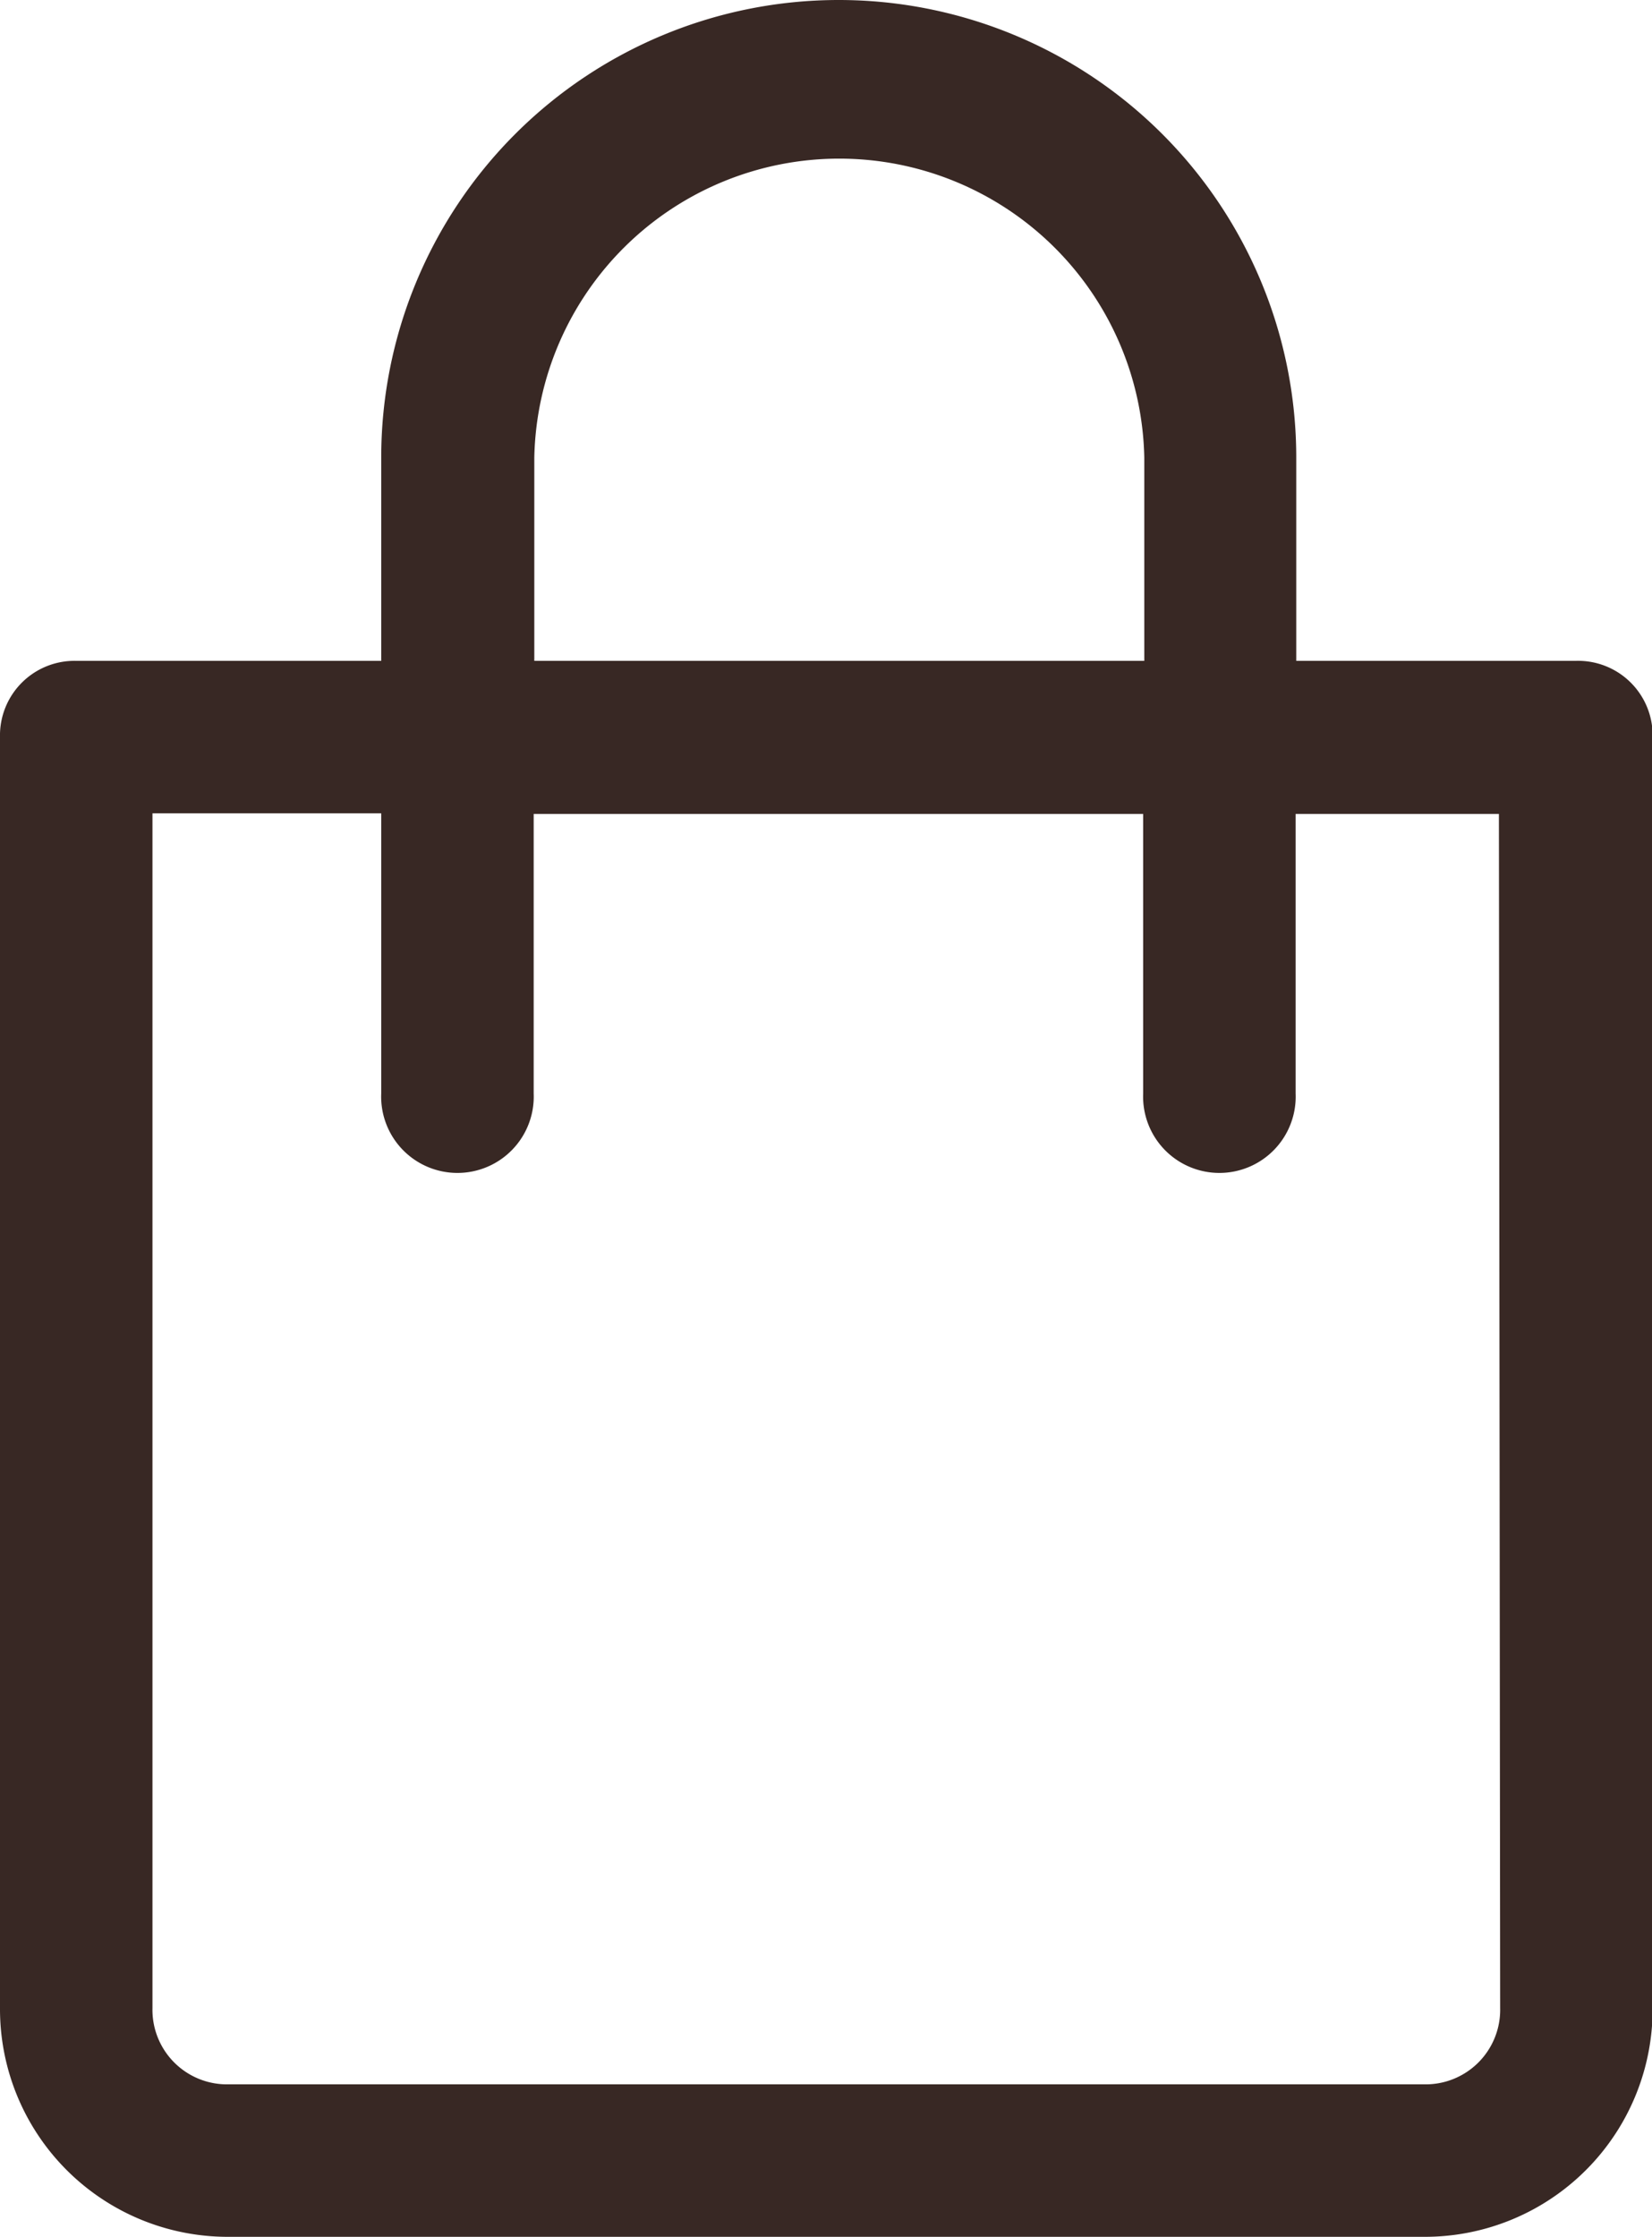
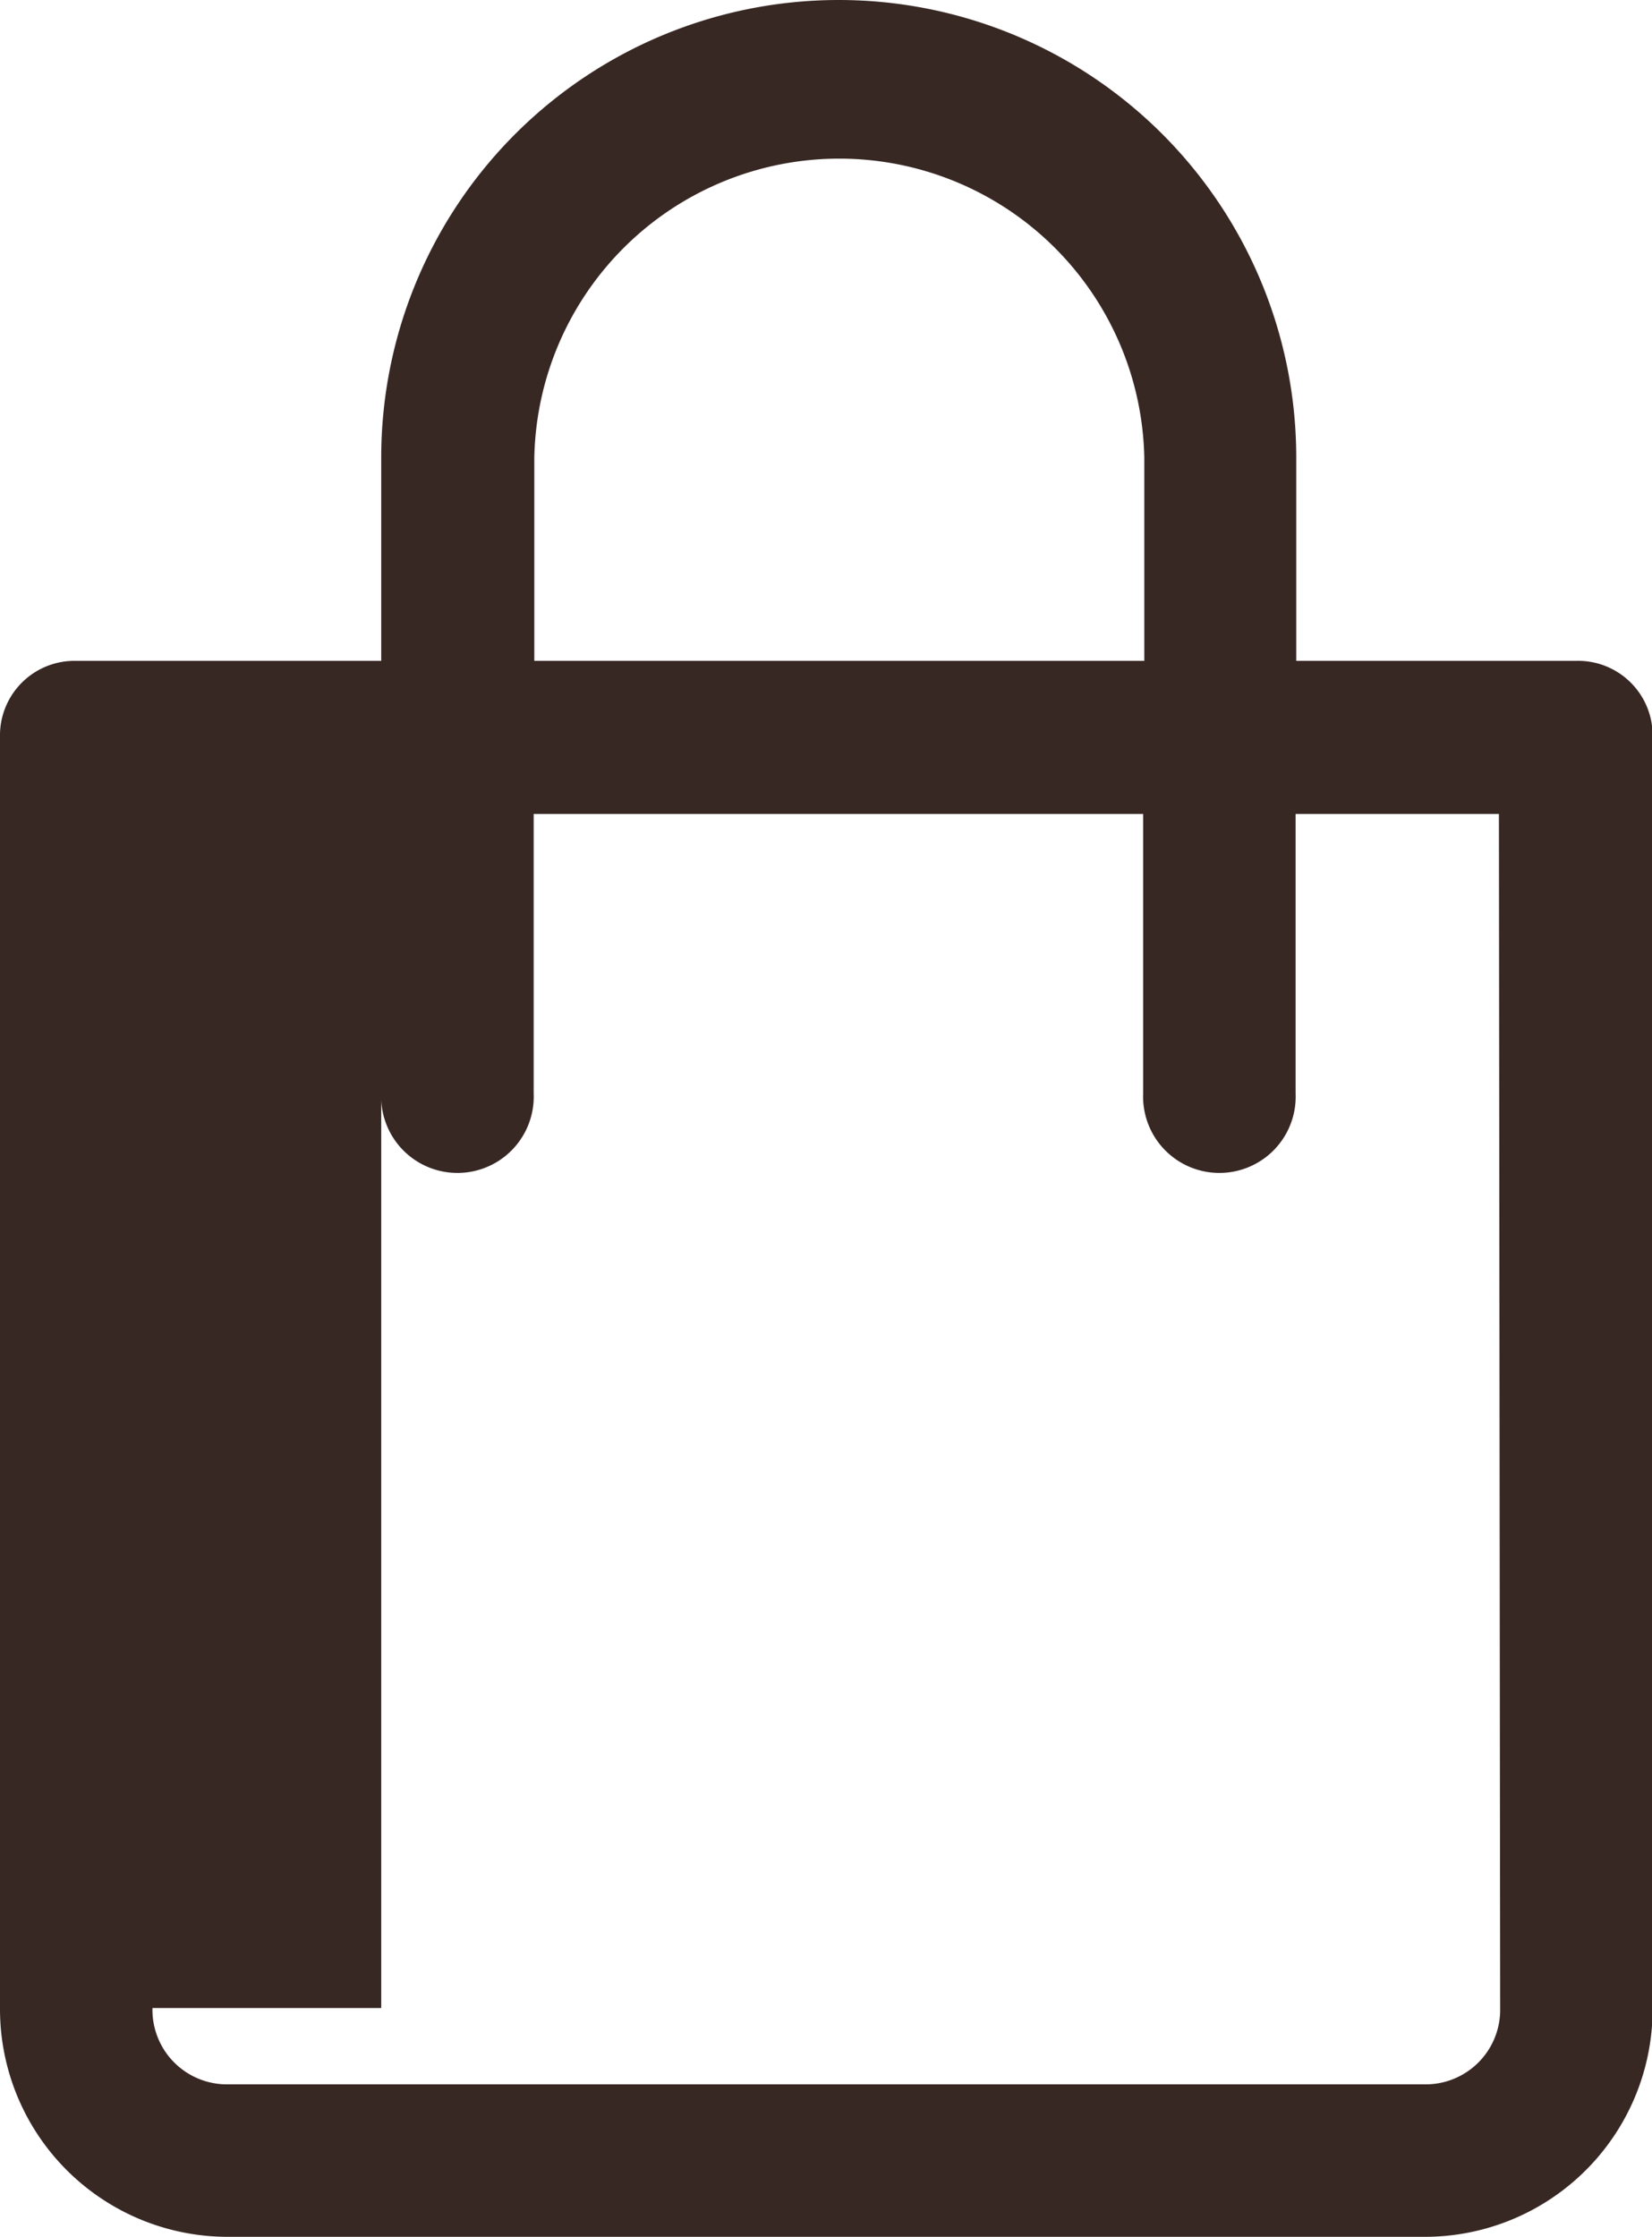
<svg xmlns="http://www.w3.org/2000/svg" width="13.295" height="18" viewBox="0 0 13.295 18">
-   <path d="M29.182,10.318h-2.25V8.682a3.682,3.682,0,0,0-7.364,0v1.636H17.114a.6.6,0,0,0-.614.614V21.159A1.833,1.833,0,0,0,18.341,23h9.614A1.833,1.833,0,0,0,29.8,21.159V10.932A.6.6,0,0,0,29.182,10.318ZM20.8,8.682a2.455,2.455,0,0,1,4.909,0v1.636H20.8Zm7.773,12.477a.6.6,0,0,1-.614.614H18.341a.6.6,0,0,1-.614-.614V11.545h1.841V13.8a.614.614,0,1,0,1.227,0v-2.25H25.7V13.8a.614.614,0,1,0,1.227,0v-2.25h1.636Z" transform="translate(-16.5 -5)" fill="#382824" />
+   <path d="M29.182,10.318h-2.25V8.682a3.682,3.682,0,0,0-7.364,0v1.636H17.114a.6.6,0,0,0-.614.614V21.159A1.833,1.833,0,0,0,18.341,23h9.614A1.833,1.833,0,0,0,29.8,21.159V10.932A.6.6,0,0,0,29.182,10.318ZM20.8,8.682a2.455,2.455,0,0,1,4.909,0v1.636H20.8Zm7.773,12.477a.6.6,0,0,1-.614.614H18.341a.6.6,0,0,1-.614-.614h1.841V13.8a.614.614,0,1,0,1.227,0v-2.25H25.7V13.8a.614.614,0,1,0,1.227,0v-2.25h1.636Z" transform="translate(-16.5 -5)" fill="#382824" />
</svg>